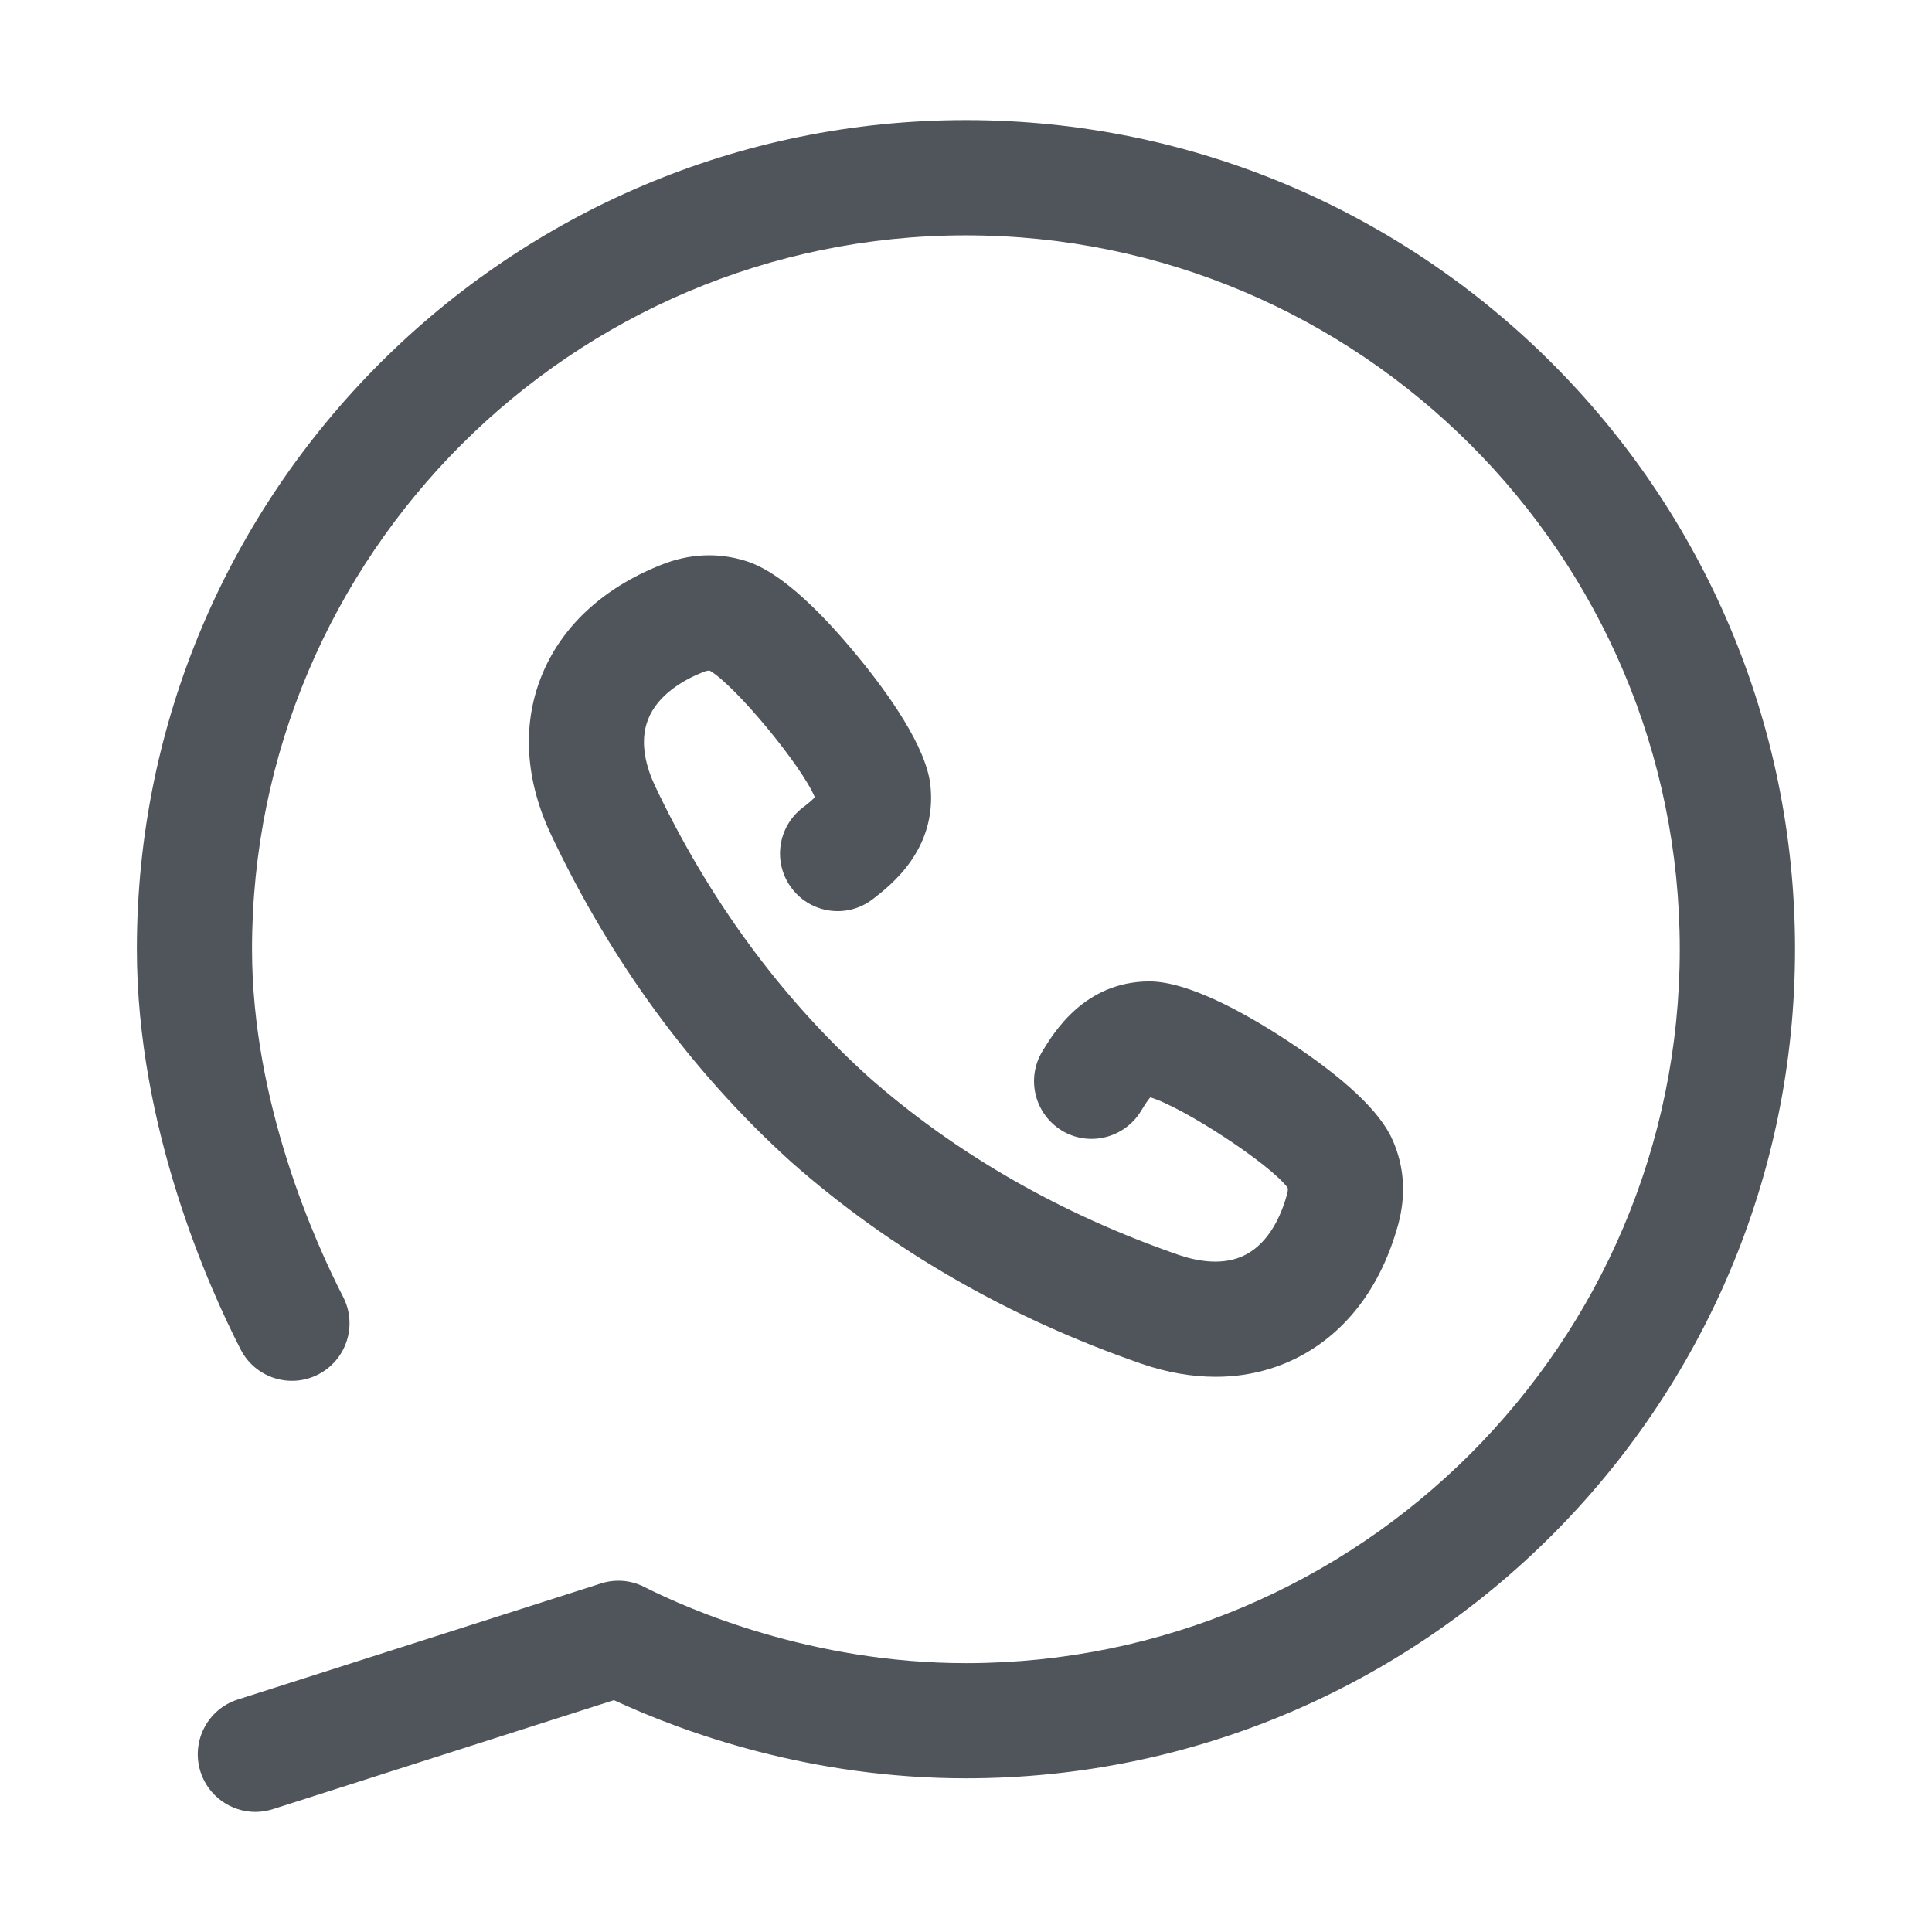
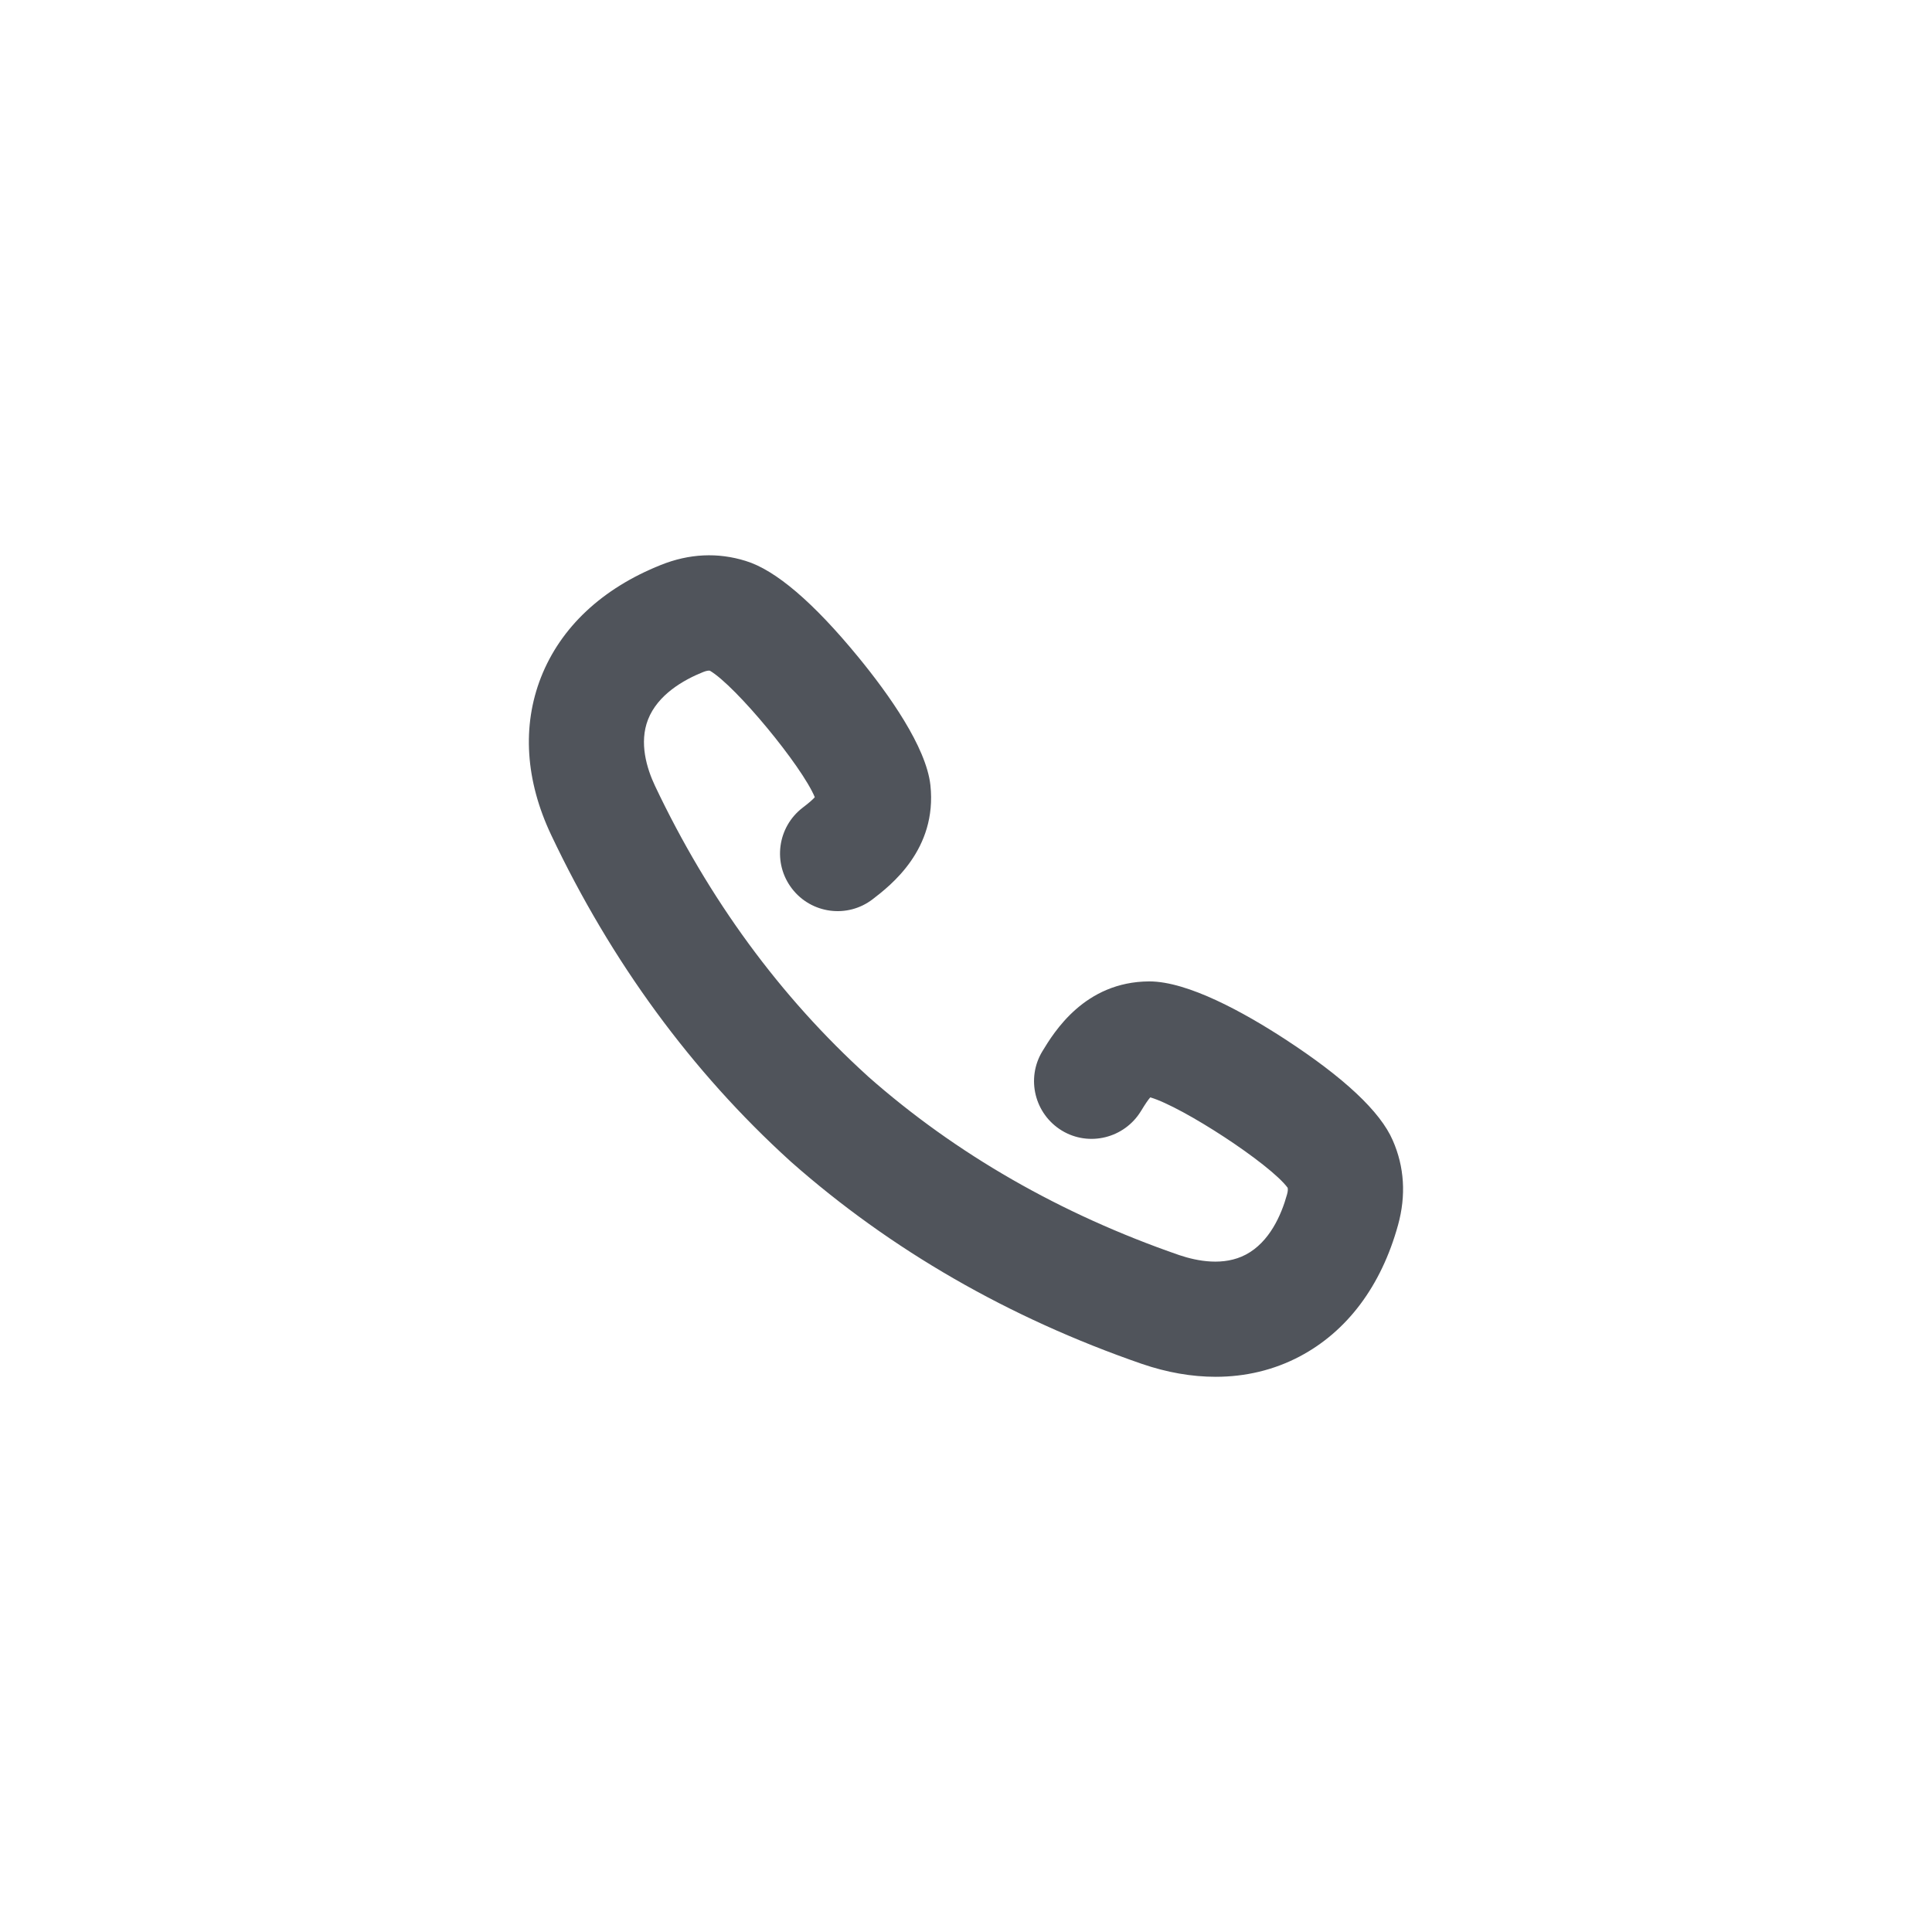
<svg xmlns="http://www.w3.org/2000/svg" version="1.1" id="Ebene_1" x="0px" y="0px" width="38px" height="38px" viewBox="278.64 401.945 38 38" enable-background="new 278.64 401.945 38 38" xml:space="preserve">
-   <path fill="#50545B" d="M297.638,404.307c-8.991,0-16.306,7.314-16.306,16.307c0,3.52,1.429,6.68,2.042,7.875  c0.286,0.557,0.97,0.775,1.525,0.49c0.558-0.287,0.776-0.969,0.49-1.525c-0.539-1.049-1.792-3.814-1.792-6.839  c0-7.743,6.299-14.041,14.04-14.041c7.744,0,14.042,6.298,14.042,14.041s-6.299,14.042-14.042,14.042  c-3.027,0-5.434-1.049-6.327-1.5c-0.265-0.135-0.573-0.158-0.855-0.066l-7.137,2.281c-0.596,0.189-0.925,0.826-0.734,1.424  c0.155,0.48,0.6,0.787,1.079,0.787c0.114,0,0.229-0.018,0.346-0.055l6.706-2.143c1.402,0.65,3.872,1.537,6.923,1.537  c8.994,0,16.308-7.316,16.308-16.308C313.947,411.622,306.632,404.307,297.638,404.307" />
  <path fill="#50545B" d="M294.425,417.833c-0.496,0.383-0.59,1.093-0.208,1.59c0.381,0.496,1.092,0.59,1.588,0.208  c0.348-0.268,1.271-0.976,1.135-2.242c-0.083-0.753-0.817-1.787-1.42-2.522c-0.881-1.074-1.626-1.71-2.213-1.889  c-0.548-0.171-1.111-0.145-1.671,0.08c-1.153,0.461-1.967,1.224-2.355,2.208c-0.376,0.959-0.307,2.031,0.2,3.102  c1.182,2.496,2.763,4.653,4.696,6.409c0.008,0.006,0.016,0.014,0.023,0.021c1.962,1.732,4.282,3.068,6.899,3.973  c0.496,0.17,0.984,0.254,1.451,0.254c0.588,0,1.146-0.133,1.653-0.4c0.935-0.494,1.604-1.387,1.935-2.586  c0.16-0.58,0.125-1.143-0.104-1.664c-0.244-0.566-0.959-1.236-2.124-1.994c-0.796-0.518-1.903-1.133-2.665-1.133h-0.002  c-1.271,0.006-1.873,1-2.101,1.375c-0.324,0.535-0.153,1.232,0.383,1.559c0.534,0.324,1.23,0.15,1.556-0.383  c0.09-0.148,0.146-0.229,0.184-0.27c0.639,0.188,2.352,1.307,2.701,1.777c0.006,0.025,0.008,0.062-0.012,0.133  c-0.111,0.402-0.344,0.936-0.809,1.182c-0.435,0.23-0.953,0.131-1.312,0.01c-2.328-0.805-4.39-1.986-6.125-3.518  c0-0.002-0.001-0.002-0.001-0.002c-1.72-1.559-3.127-3.479-4.184-5.709c-0.162-0.343-0.316-0.847-0.137-1.305  c0.192-0.489,0.696-0.778,1.085-0.934c0.067-0.026,0.104-0.03,0.131-0.026c0.507,0.297,1.809,1.874,2.064,2.488  C294.634,417.663,294.563,417.728,294.425,417.833" />
</svg>